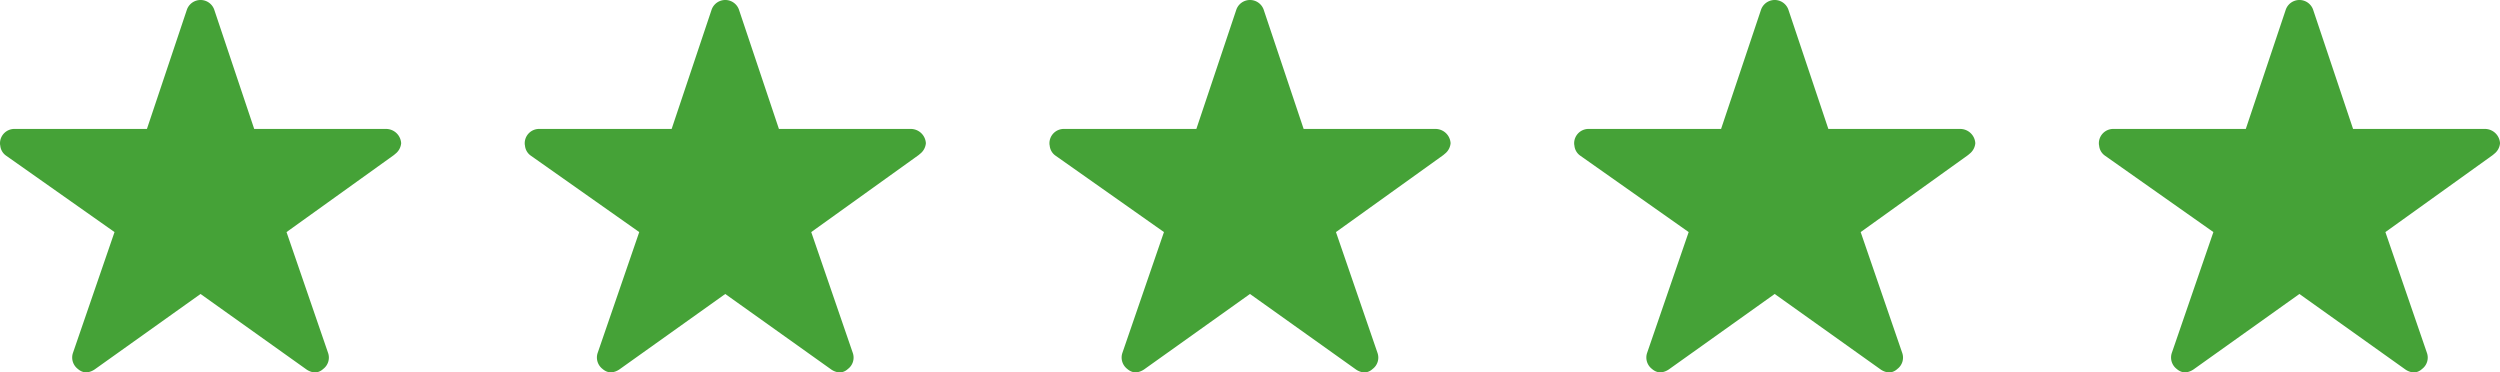
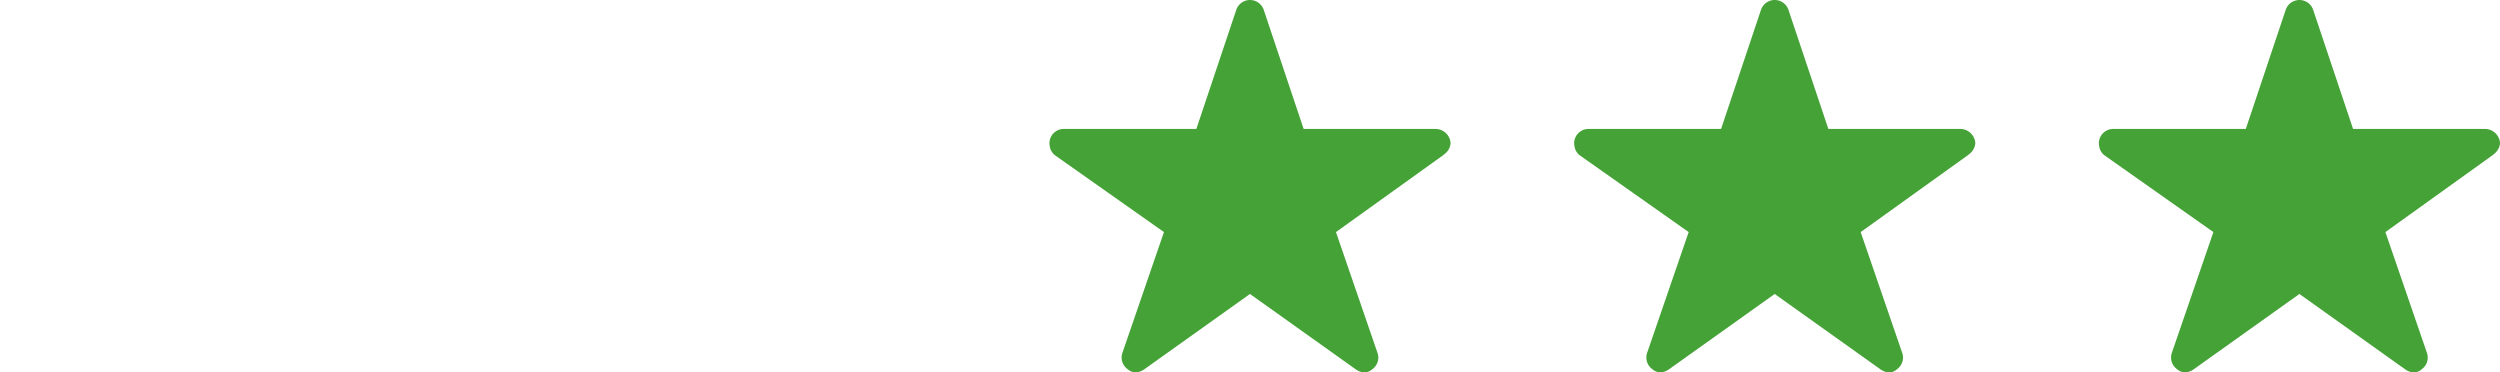
<svg xmlns="http://www.w3.org/2000/svg" width="285.868" height="42.592" viewBox="0 0 285.868 42.592">
  <g id="Group_1275" data-name="Group 1275" transform="translate(-235 -3400)">
-     <path id="Icon_ionic-ios-star" data-name="Icon ionic-ios-star" d="M46.377,18.118H31.317L26.74,4.46a1.658,1.658,0,0,0-3.112,0L19.051,18.118H3.888A1.643,1.643,0,0,0,2.25,19.756a1.2,1.2,0,0,0,.031.276,1.574,1.574,0,0,0,.686,1.157l12.378,8.723L10.594,43.724a1.643,1.643,0,0,0,.563,1.843,1.584,1.584,0,0,0,.921.4A2.007,2.007,0,0,0,13.1,45.6l12.081-8.61L37.265,45.6a1.918,1.918,0,0,0,1.024.369,1.471,1.471,0,0,0,.911-.4,1.623,1.623,0,0,0,.563-1.843L35.013,29.913l12.276-8.805.3-.256a1.718,1.718,0,0,0,.532-1.1A1.734,1.734,0,0,0,46.377,18.118Z" transform="translate(232.75 3396.625)" fill="#45a237" />
-     <path id="Icon_ionic-ios-star-2" data-name="Icon ionic-ios-star" d="M46.377,18.118H31.317L26.74,4.46a1.658,1.658,0,0,0-3.112,0L19.051,18.118H3.888A1.643,1.643,0,0,0,2.25,19.756a1.2,1.2,0,0,0,.031.276,1.574,1.574,0,0,0,.686,1.157l12.378,8.723L10.594,43.724a1.643,1.643,0,0,0,.563,1.843,1.584,1.584,0,0,0,.921.4A2.007,2.007,0,0,0,13.1,45.6l12.081-8.61L37.265,45.6a1.918,1.918,0,0,0,1.024.369,1.471,1.471,0,0,0,.911-.4,1.623,1.623,0,0,0,.563-1.843L35.013,29.913l12.276-8.805.3-.256a1.718,1.718,0,0,0,.532-1.1A1.734,1.734,0,0,0,46.377,18.118Z" transform="translate(292.75 3396.625)" fill="#45a237" />
    <path id="Icon_ionic-ios-star-3" data-name="Icon ionic-ios-star" d="M46.377,18.118H31.317L26.74,4.46a1.658,1.658,0,0,0-3.112,0L19.051,18.118H3.888A1.643,1.643,0,0,0,2.25,19.756a1.2,1.2,0,0,0,.031.276,1.574,1.574,0,0,0,.686,1.157l12.378,8.723L10.594,43.724a1.643,1.643,0,0,0,.563,1.843,1.584,1.584,0,0,0,.921.4A2.007,2.007,0,0,0,13.1,45.6l12.081-8.61L37.265,45.6a1.918,1.918,0,0,0,1.024.369,1.471,1.471,0,0,0,.911-.4,1.623,1.623,0,0,0,.563-1.843L35.013,29.913l12.276-8.805.3-.256a1.718,1.718,0,0,0,.532-1.1A1.734,1.734,0,0,0,46.377,18.118Z" transform="translate(352.75 3396.625)" fill="#45a237" />
    <path id="Icon_ionic-ios-star-4" data-name="Icon ionic-ios-star" d="M46.377,18.118H31.317L26.74,4.46a1.658,1.658,0,0,0-3.112,0L19.051,18.118H3.888A1.643,1.643,0,0,0,2.25,19.756a1.2,1.2,0,0,0,.031.276,1.574,1.574,0,0,0,.686,1.157l12.378,8.723L10.594,43.724a1.643,1.643,0,0,0,.563,1.843,1.584,1.584,0,0,0,.921.4A2.007,2.007,0,0,0,13.1,45.6l12.081-8.61L37.265,45.6a1.918,1.918,0,0,0,1.024.369,1.471,1.471,0,0,0,.911-.4,1.623,1.623,0,0,0,.563-1.843L35.013,29.913l12.276-8.805.3-.256a1.718,1.718,0,0,0,.532-1.1A1.734,1.734,0,0,0,46.377,18.118Z" transform="translate(412.75 3396.625)" fill="#45a237" />
    <path id="Icon_ionic-ios-star-5" data-name="Icon ionic-ios-star" d="M46.377,18.118H31.317L26.74,4.46a1.658,1.658,0,0,0-3.112,0L19.051,18.118H3.888A1.643,1.643,0,0,0,2.25,19.756a1.2,1.2,0,0,0,.031.276,1.574,1.574,0,0,0,.686,1.157l12.378,8.723L10.594,43.724a1.643,1.643,0,0,0,.563,1.843,1.584,1.584,0,0,0,.921.4A2.007,2.007,0,0,0,13.1,45.6l12.081-8.61L37.265,45.6a1.918,1.918,0,0,0,1.024.369,1.471,1.471,0,0,0,.911-.4,1.623,1.623,0,0,0,.563-1.843L35.013,29.913l12.276-8.805.3-.256a1.718,1.718,0,0,0,.532-1.1A1.734,1.734,0,0,0,46.377,18.118Z" transform="translate(472.75 3396.625)" fill="#45a237" />
  </g>
</svg>